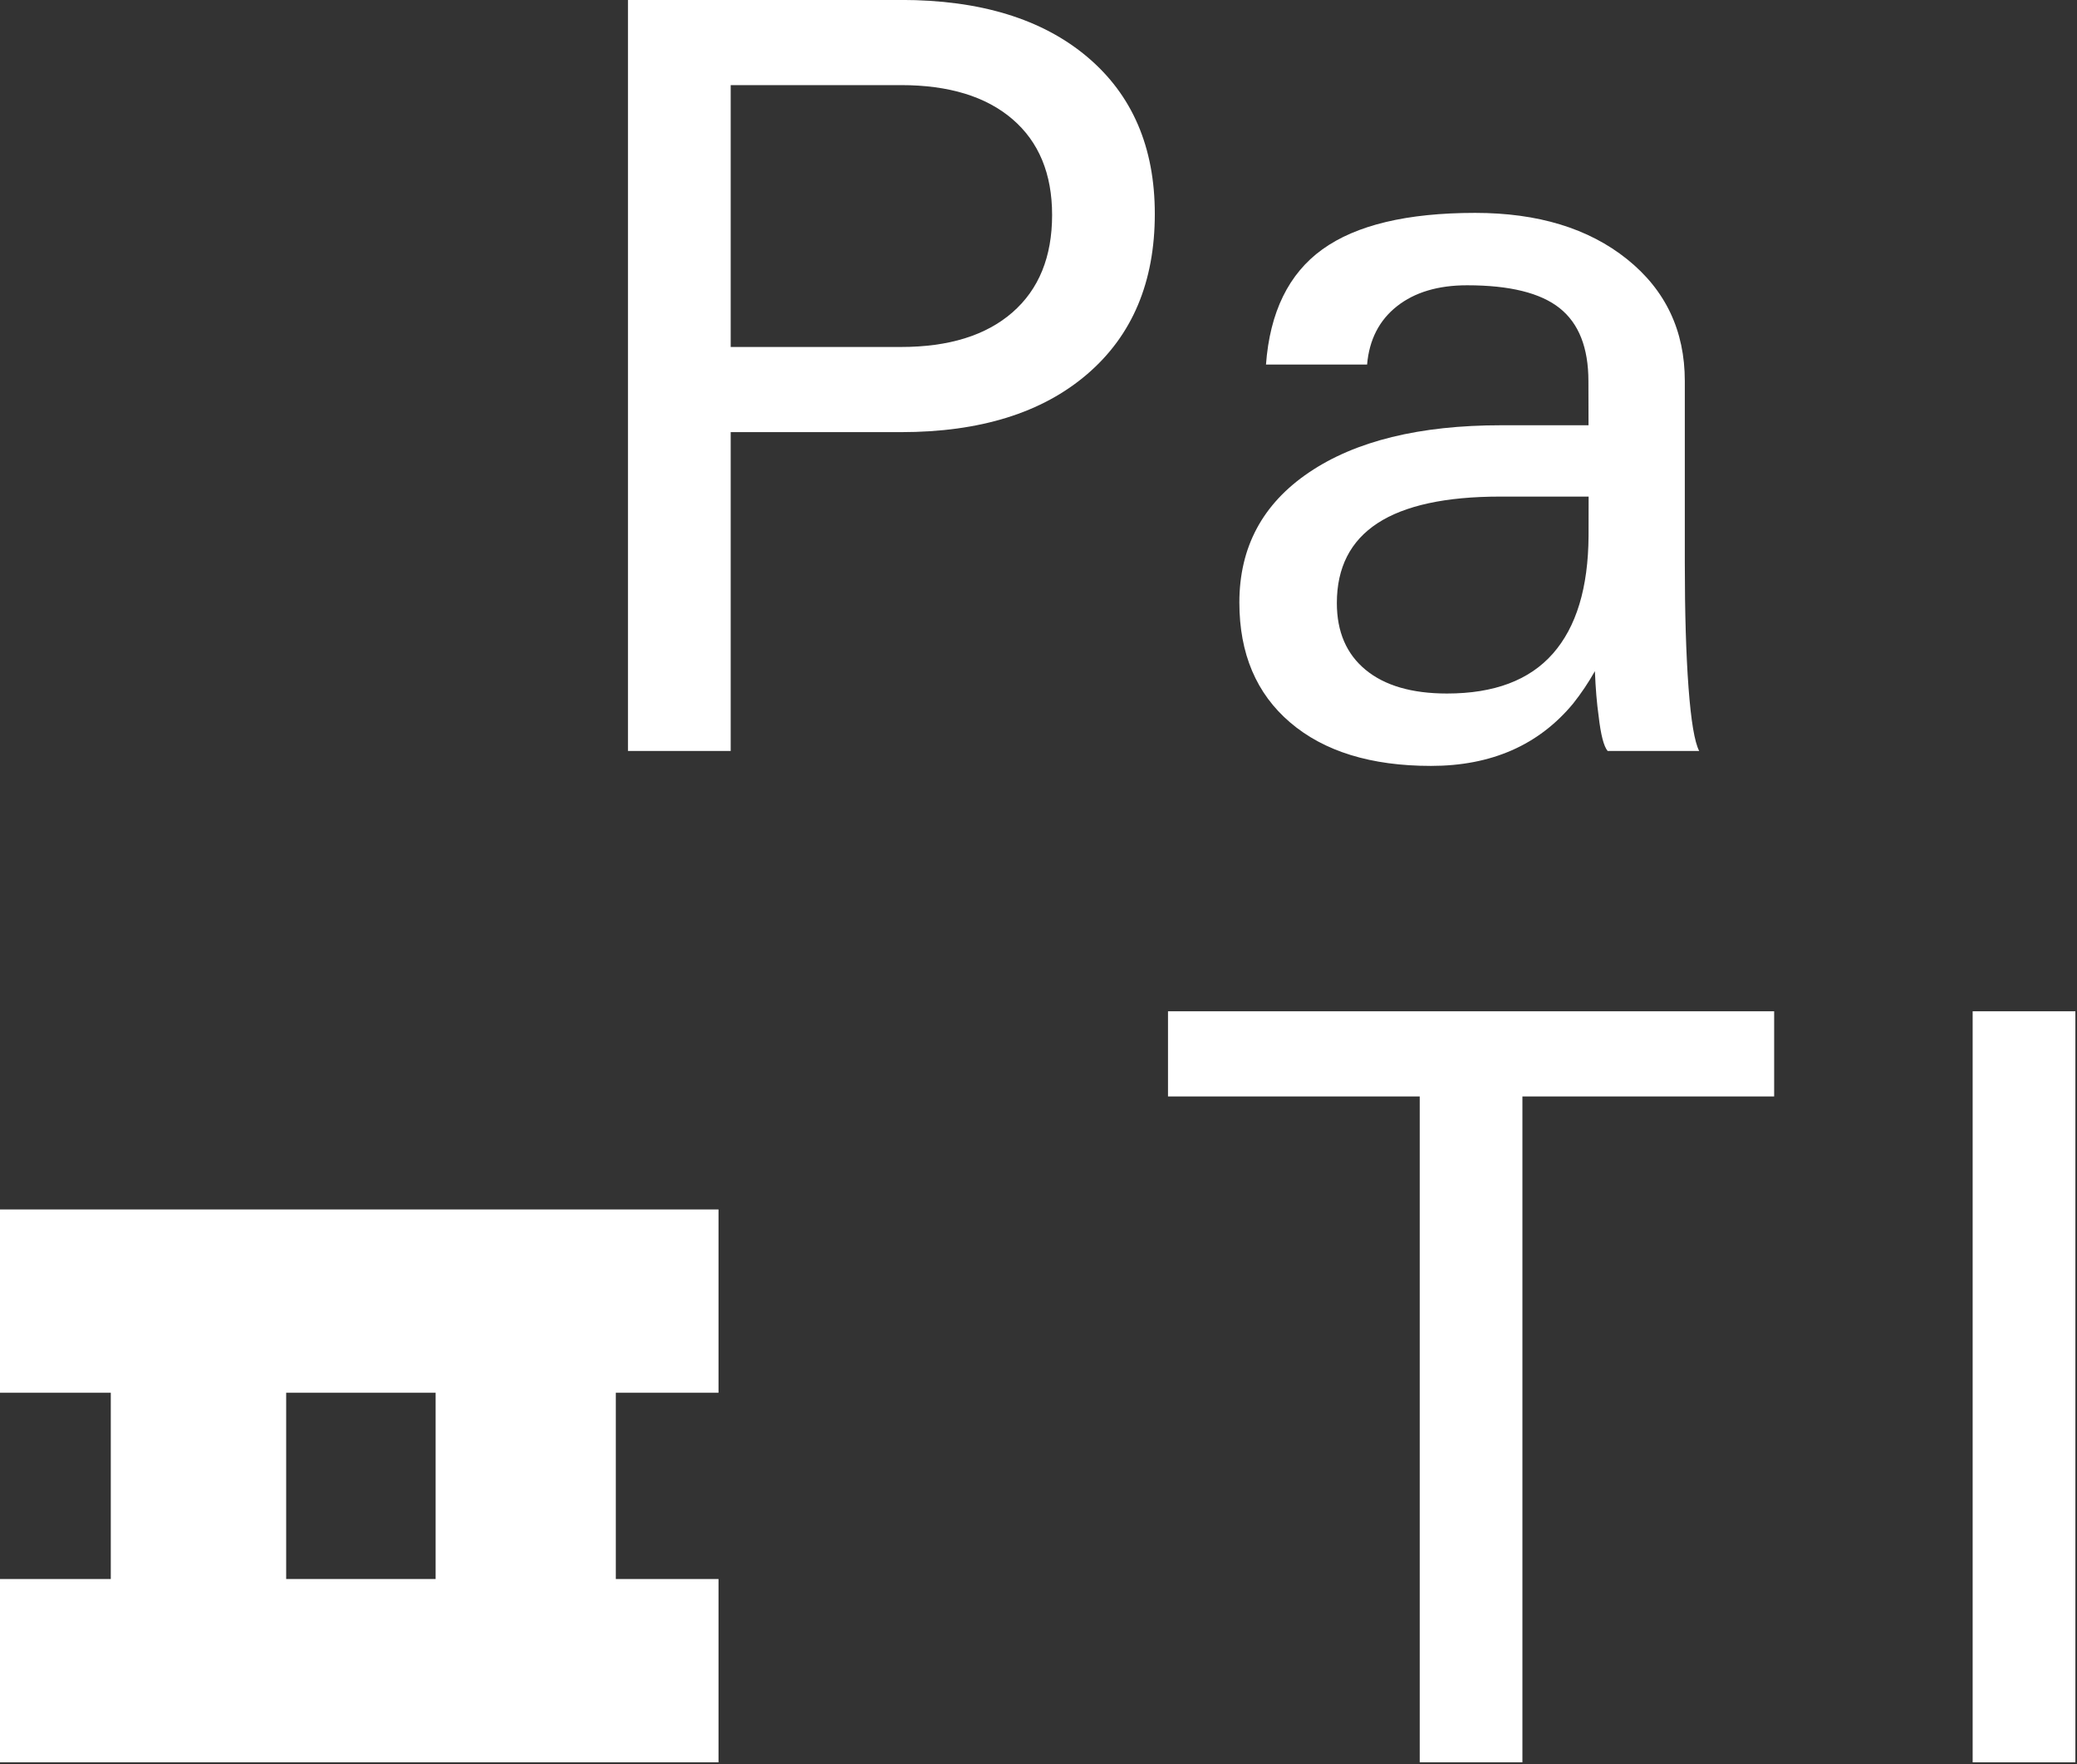
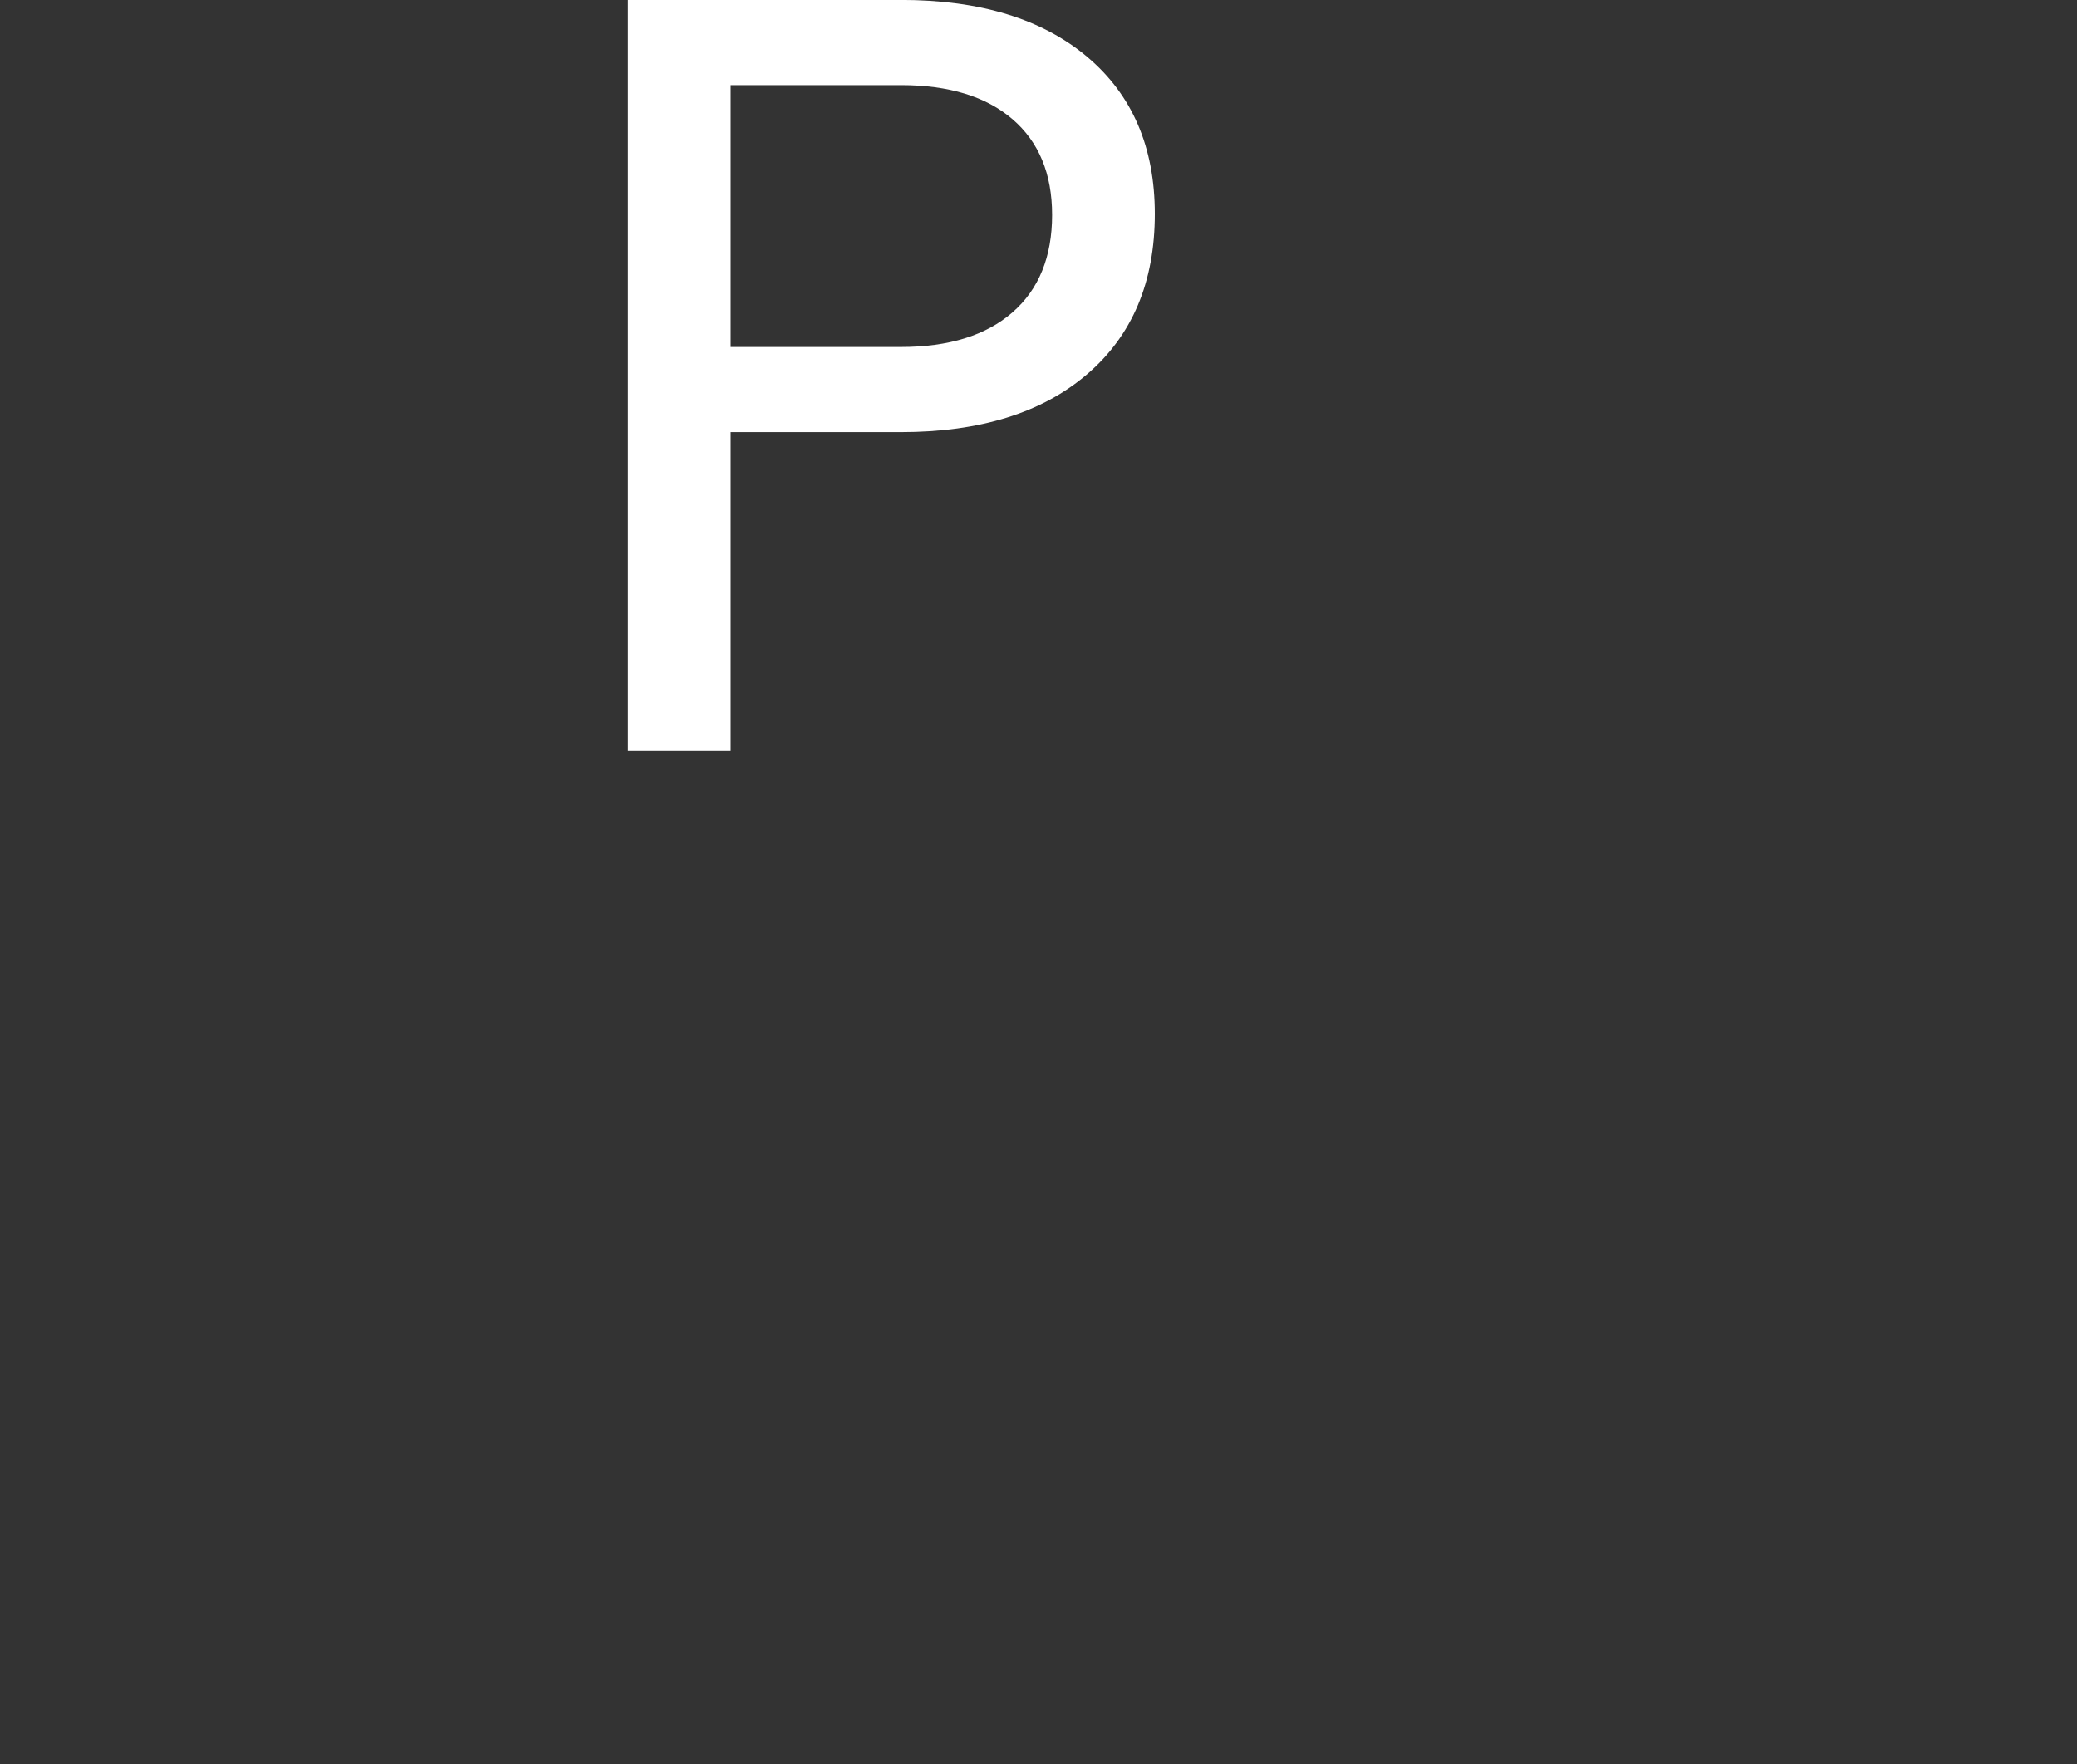
<svg xmlns="http://www.w3.org/2000/svg" width="100%" height="100%" viewBox="0 0 624 530" version="1.1" xml:space="preserve" style="fill-rule:evenodd;clip-rule:evenodd;stroke-linejoin:round;stroke-miterlimit:2;">
  <rect x="0" y="0" width="624" height="530" fill="#333333" stroke="none" />
  <g transform="matrix(4.167,0,0,4.167,188.66,225.583)">
    <path d="M0,-54.14L19.685,-54.14C25.388,-54.14 29.865,-52.771 33.113,-50.035C36.361,-47.296 37.985,-43.525 37.985,-38.714C37.985,-33.803 36.361,-29.954 33.113,-27.165C29.865,-24.377 25.388,-22.983 19.685,-22.983L7.406,-22.983L7.406,0L0,0L0,-54.14ZM7.406,-29.122L19.685,-29.122C23.138,-29.122 25.816,-29.954 27.723,-31.617C29.627,-33.28 30.58,-35.619 30.58,-38.638C30.58,-41.605 29.627,-43.908 27.723,-45.544C25.816,-47.181 23.138,-48 19.685,-48L7.406,-48L7.406,-29.122Z" style="fill:white;fill-rule:nonzero;" />
  </g>
  <g transform="matrix(4.167,0,0,4.167,429.905,63.95)">
-     <path d="M0,39.867C-4.321,39.867 -7.705,38.824 -10.147,36.739C-12.591,34.655 -13.813,31.77 -13.813,28.088C-13.813,24.096 -12.137,20.97 -8.785,18.706C-5.434,16.442 -0.815,15.31 5.068,15.31L11.361,15.31L11.353,12.126C11.353,9.721 10.662,7.969 9.282,6.869C7.901,5.768 5.677,5.219 2.61,5.219C0.512,5.219 -1.176,5.724 -2.455,6.734C-3.733,7.745 -4.45,9.144 -4.604,10.935L-11.894,10.935C-11.613,7.15 -10.257,4.381 -7.826,2.629C-5.396,0.877 -1.725,0 3.187,0C7.713,0 11.363,1.113 14.14,3.338C16.915,5.564 18.303,8.493 18.303,12.126L18.303,25.247C18.303,28.829 18.393,31.821 18.571,34.225C18.751,36.632 19.007,38.153 19.34,38.792L12.74,38.792C12.459,38.46 12.242,37.616 12.088,36.261C11.96,35.364 11.871,34.291 11.82,33.036C11.359,33.856 10.835,34.636 10.247,35.378C7.765,38.37 4.352,39.867 0,39.867M11.368,20.452L4.998,20.452C1.058,20.452 -1.892,21.093 -3.85,22.37C-5.805,23.649 -6.784,25.567 -6.784,28.126C-6.784,30.196 -6.093,31.802 -4.712,32.94C-3.331,34.079 -1.374,34.649 1.158,34.649C4.561,34.649 7.105,33.689 8.793,31.77C10.481,29.852 11.34,27.025 11.363,23.292L11.368,20.452Z" style="fill:white;fill-rule:nonzero;" />
-   </g>
+     </g>
  <g transform="matrix(4.167,0,0,4.167,426.532,503.803)">
-     <path d="M0,-41.86L-18.149,-41.86L-18.149,-48L25.554,-48L25.554,-41.86L7.404,-41.86L7.404,6.14L0,6.14L0,-41.86Z" style="fill:white;fill-rule:nonzero;" />
-   </g>
+     </g>
  <g transform="matrix(4.167,0,0,4.167,592.653,529.396)">
-     <path d="M0,-54.142L7.406,-54.142L7.406,0L0,0L0,-54.142Z" style="fill:white;fill-rule:nonzero;" />
-   </g>
+     </g>
  <g transform="matrix(4.167,0,0,4.167,0,529.389)">
-     <path d="M0,-39.854L0,-26.641L7.988,-26.641L7.988,-13.211L0,-13.211L0,0L51.804,0L51.804,-13.211L44.4,-13.211L44.4,-26.641L51.804,-26.641L51.804,-39.854L0,-39.854ZM20.633,-26.641L31.408,-26.641L31.408,-13.212L20.633,-13.212L20.633,-26.641Z" style="fill:white;fill-rule:nonzero;" />
-   </g>
+     </g>
</svg>